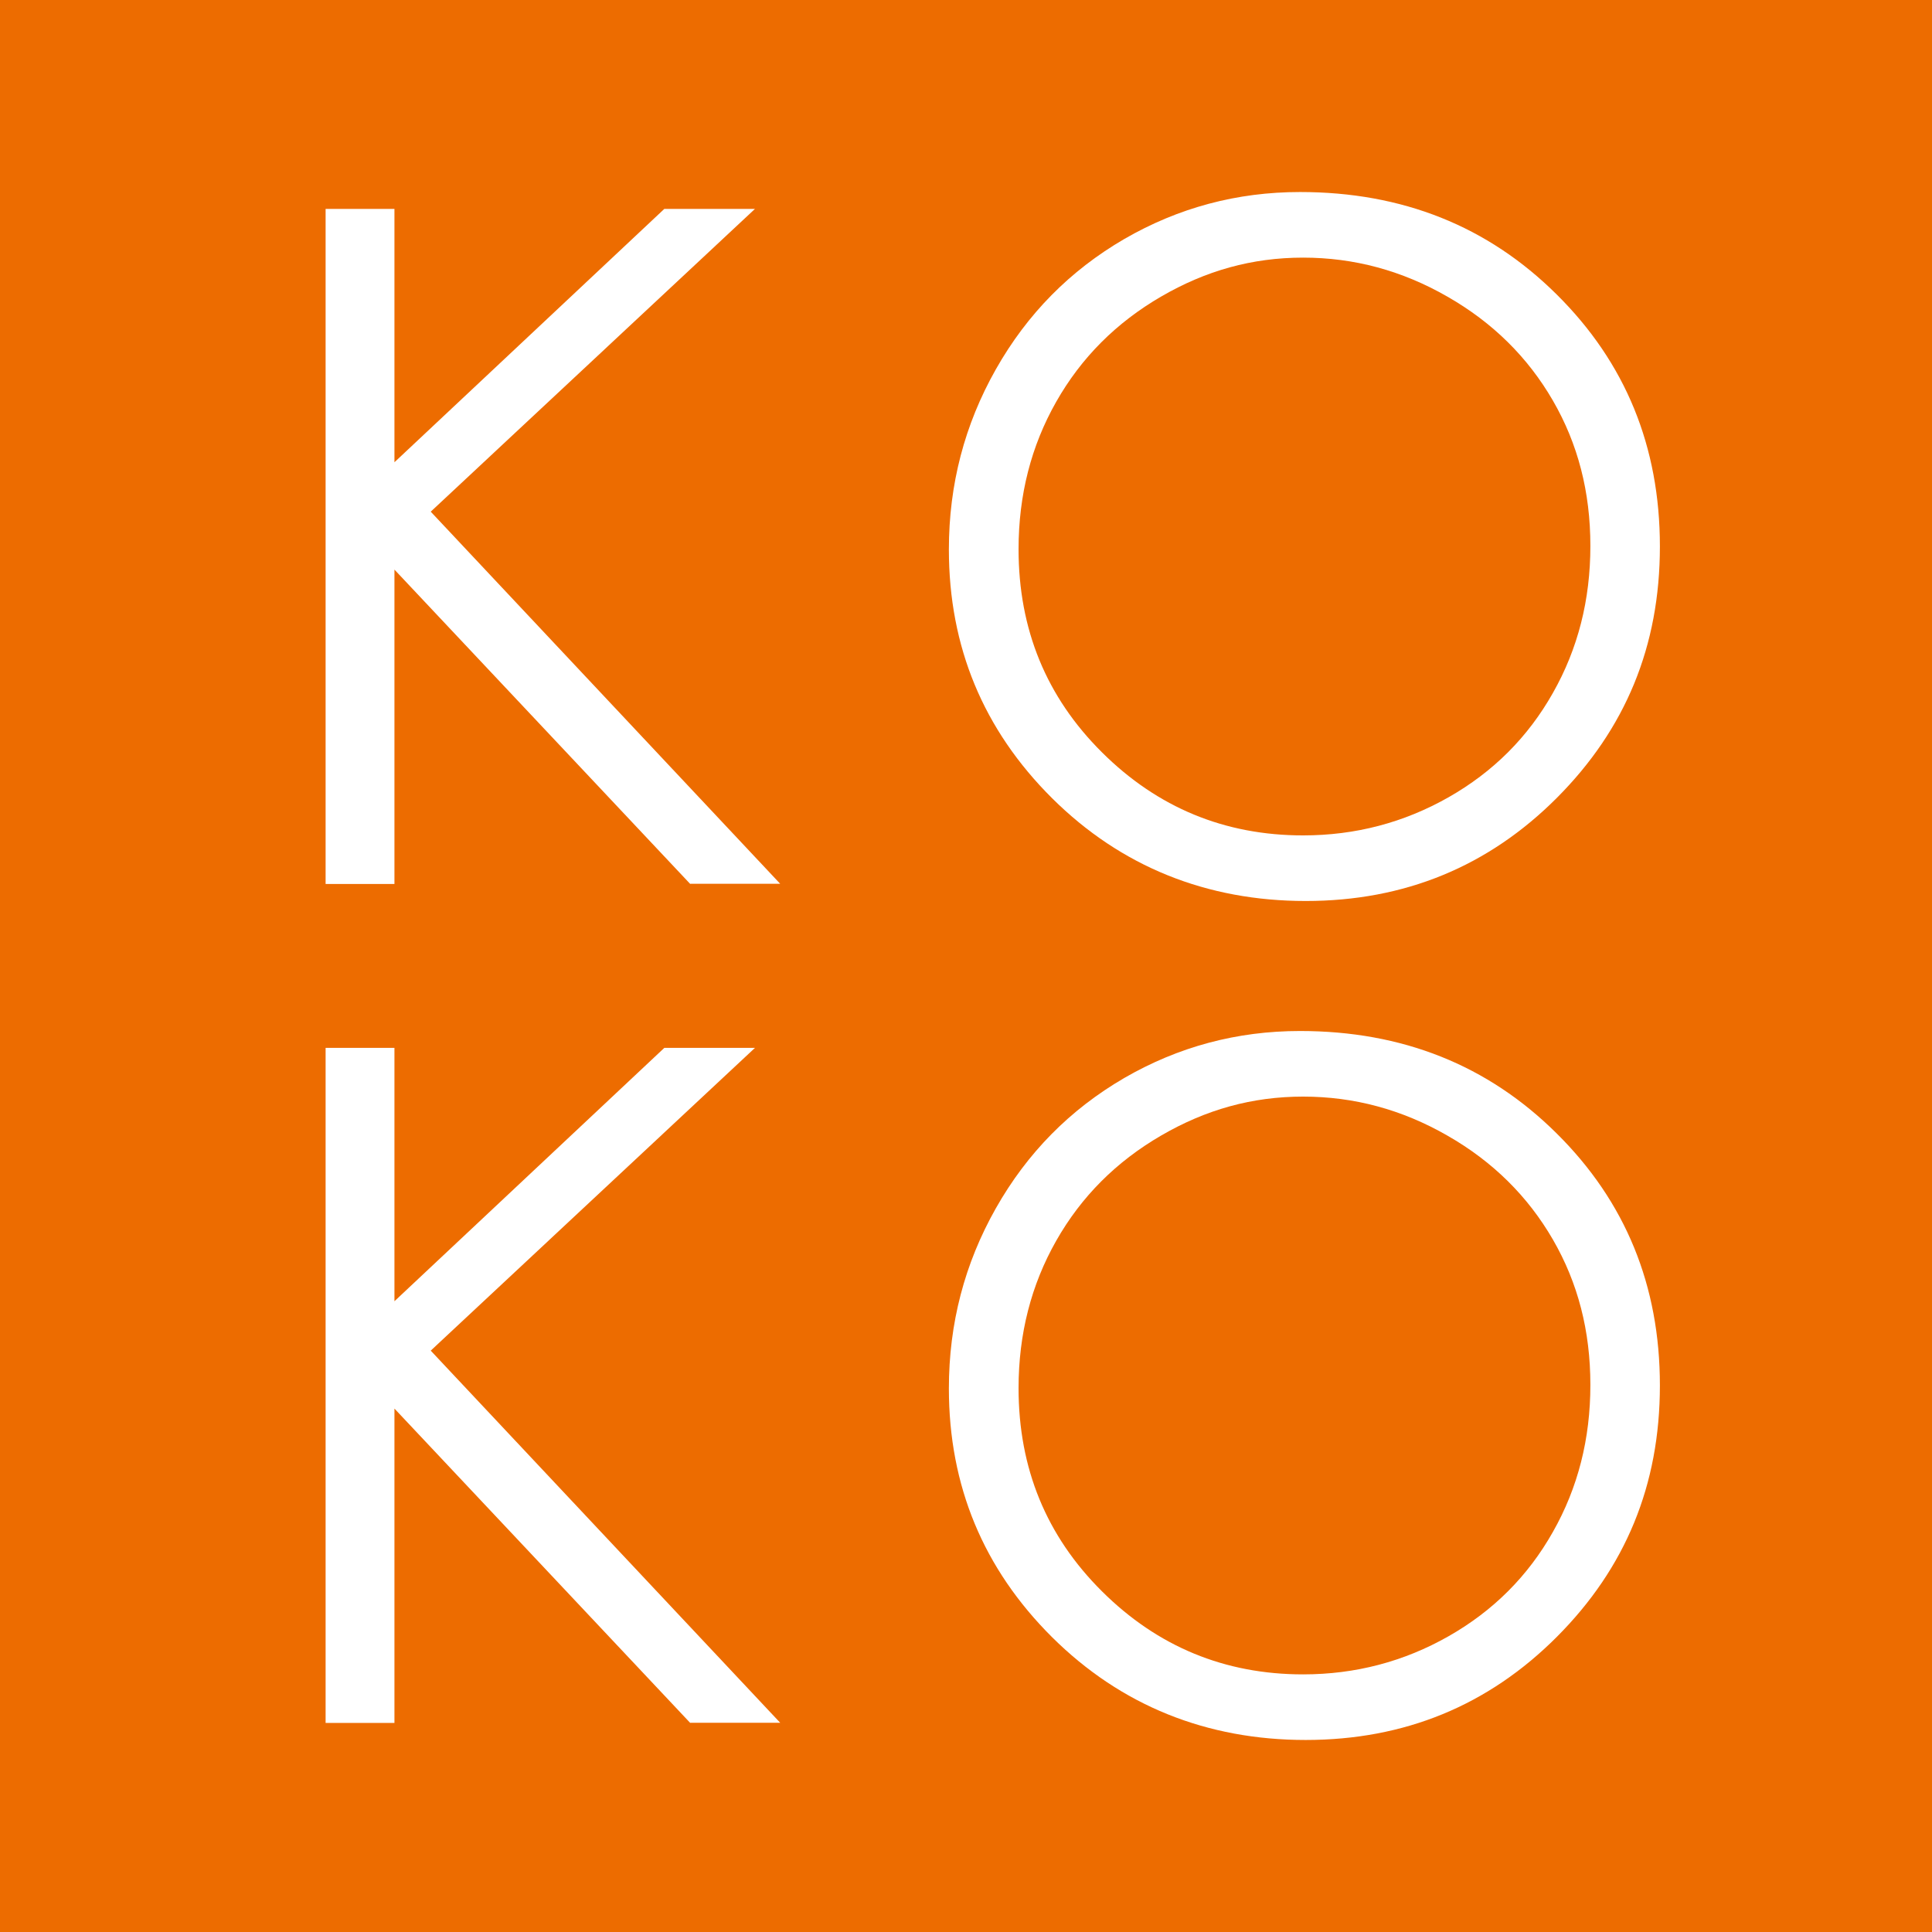
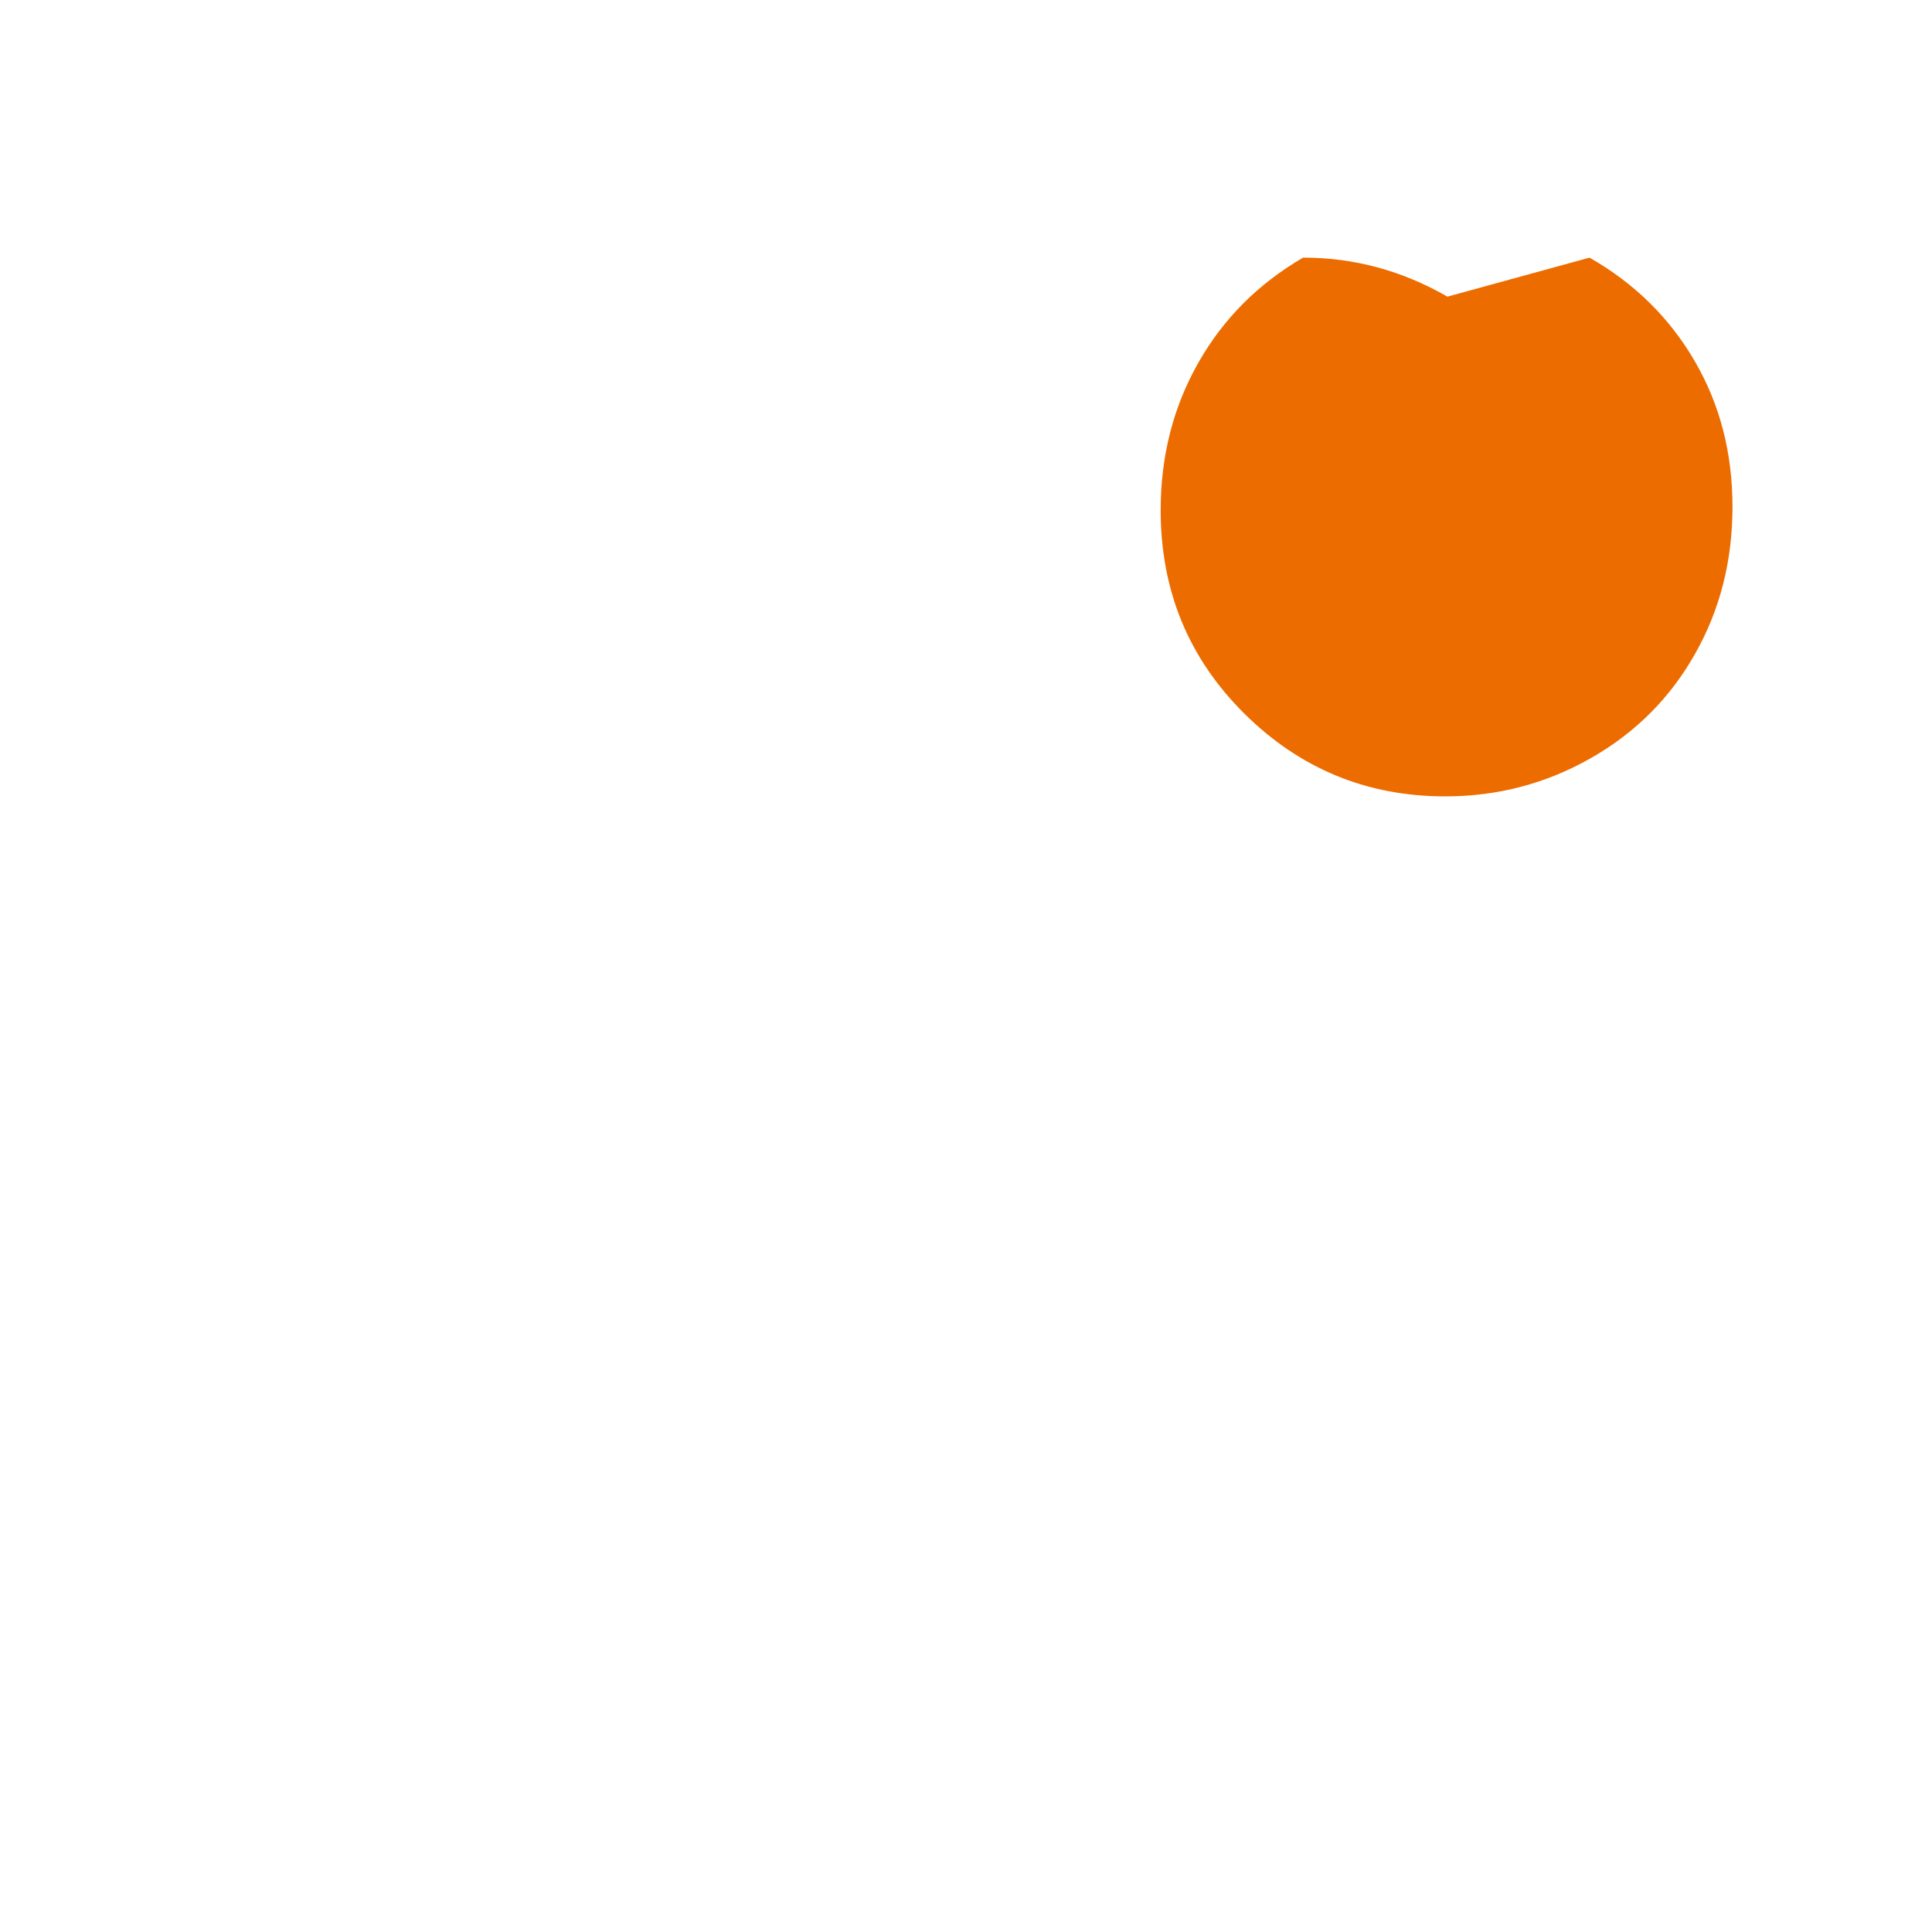
<svg xmlns="http://www.w3.org/2000/svg" id="_レイヤー_2" data-name="レイヤー 2" viewBox="0 0 113.39 113.39">
  <defs>
    <style>
      .cls-1 {
        fill: #ed6c00;
        stroke-width: 0px;
      }
    </style>
  </defs>
  <g id="_レイヤー_1-2" data-name="レイヤー 1">
    <g>
-       <path class="cls-1" d="m84.95,17.41c-2.66-1.53-5.48-2.29-8.47-2.29s-5.71.76-8.34,2.29c-2.63,1.53-4.68,3.58-6.15,6.17-1.47,2.59-2.21,5.47-2.21,8.65,0,4.71,1.63,8.68,4.9,11.93,3.26,3.24,7.2,4.87,11.8,4.87,3.07,0,5.92-.75,8.54-2.24,2.62-1.49,4.66-3.53,6.12-6.12,1.47-2.59,2.2-5.46,2.2-8.63s-.73-5.99-2.2-8.53c-1.47-2.54-3.53-4.58-6.19-6.1Z" />
-       <path class="cls-1" d="m0,0v113.39h113.39V0H0Zm40.51,101.12l-17.36-18.45v18.45h-4.04v-39.62h4.04v14.87l15.84-14.87h5.32l-19.03,17.77,20.51,21.84h-5.27Zm0-49.24l-17.36-18.45v18.45h-4.04V12.26h4.04v14.87l15.84-14.87h5.32l-19.03,17.77,20.51,21.84h-5.27Zm50.87,44.18c-4.03,4.04-8.95,6.06-14.75,6.06s-10.83-2.01-14.88-6.03c-4.04-4.02-6.06-8.89-6.06-14.6,0-3.81.92-7.33,2.76-10.58,1.84-3.25,4.35-5.79,7.53-7.64,3.18-1.84,6.62-2.76,10.32-2.76,6,0,11.02,2,15.06,6.01,4.04,4,6.06,8.93,6.06,14.79s-2.02,10.72-6.05,14.76Zm0-49.24c-4.03,4.04-8.95,6.06-14.75,6.06s-10.83-2.01-14.88-6.03c-4.04-4.02-6.06-8.89-6.06-14.6,0-3.81.92-7.33,2.76-10.58,1.84-3.25,4.35-5.79,7.53-7.64,3.18-1.84,6.62-2.76,10.32-2.76,6,0,11.02,2,15.06,6.01,4.04,4,6.06,8.93,6.06,14.79s-2.02,10.72-6.05,14.76Z" />
-       <path class="cls-1" d="m84.95,66.65c-2.66-1.53-5.48-2.29-8.47-2.29s-5.71.76-8.34,2.29c-2.63,1.53-4.68,3.58-6.15,6.17-1.47,2.59-2.21,5.47-2.21,8.65,0,4.71,1.63,8.68,4.9,11.93,3.26,3.24,7.2,4.87,11.8,4.87,3.07,0,5.92-.75,8.54-2.24,2.62-1.49,4.66-3.53,6.12-6.12,1.47-2.59,2.2-5.46,2.2-8.63s-.73-5.99-2.2-8.53c-1.47-2.54-3.53-4.58-6.19-6.1Z" />
+       <path class="cls-1" d="m84.95,17.41c-2.66-1.53-5.48-2.29-8.47-2.29c-2.63,1.53-4.68,3.58-6.15,6.17-1.47,2.59-2.21,5.47-2.21,8.65,0,4.71,1.63,8.68,4.9,11.93,3.26,3.24,7.2,4.87,11.8,4.87,3.07,0,5.92-.75,8.54-2.24,2.62-1.49,4.66-3.53,6.12-6.12,1.47-2.59,2.2-5.46,2.2-8.63s-.73-5.99-2.2-8.53c-1.47-2.54-3.53-4.58-6.19-6.1Z" />
    </g>
  </g>
</svg>